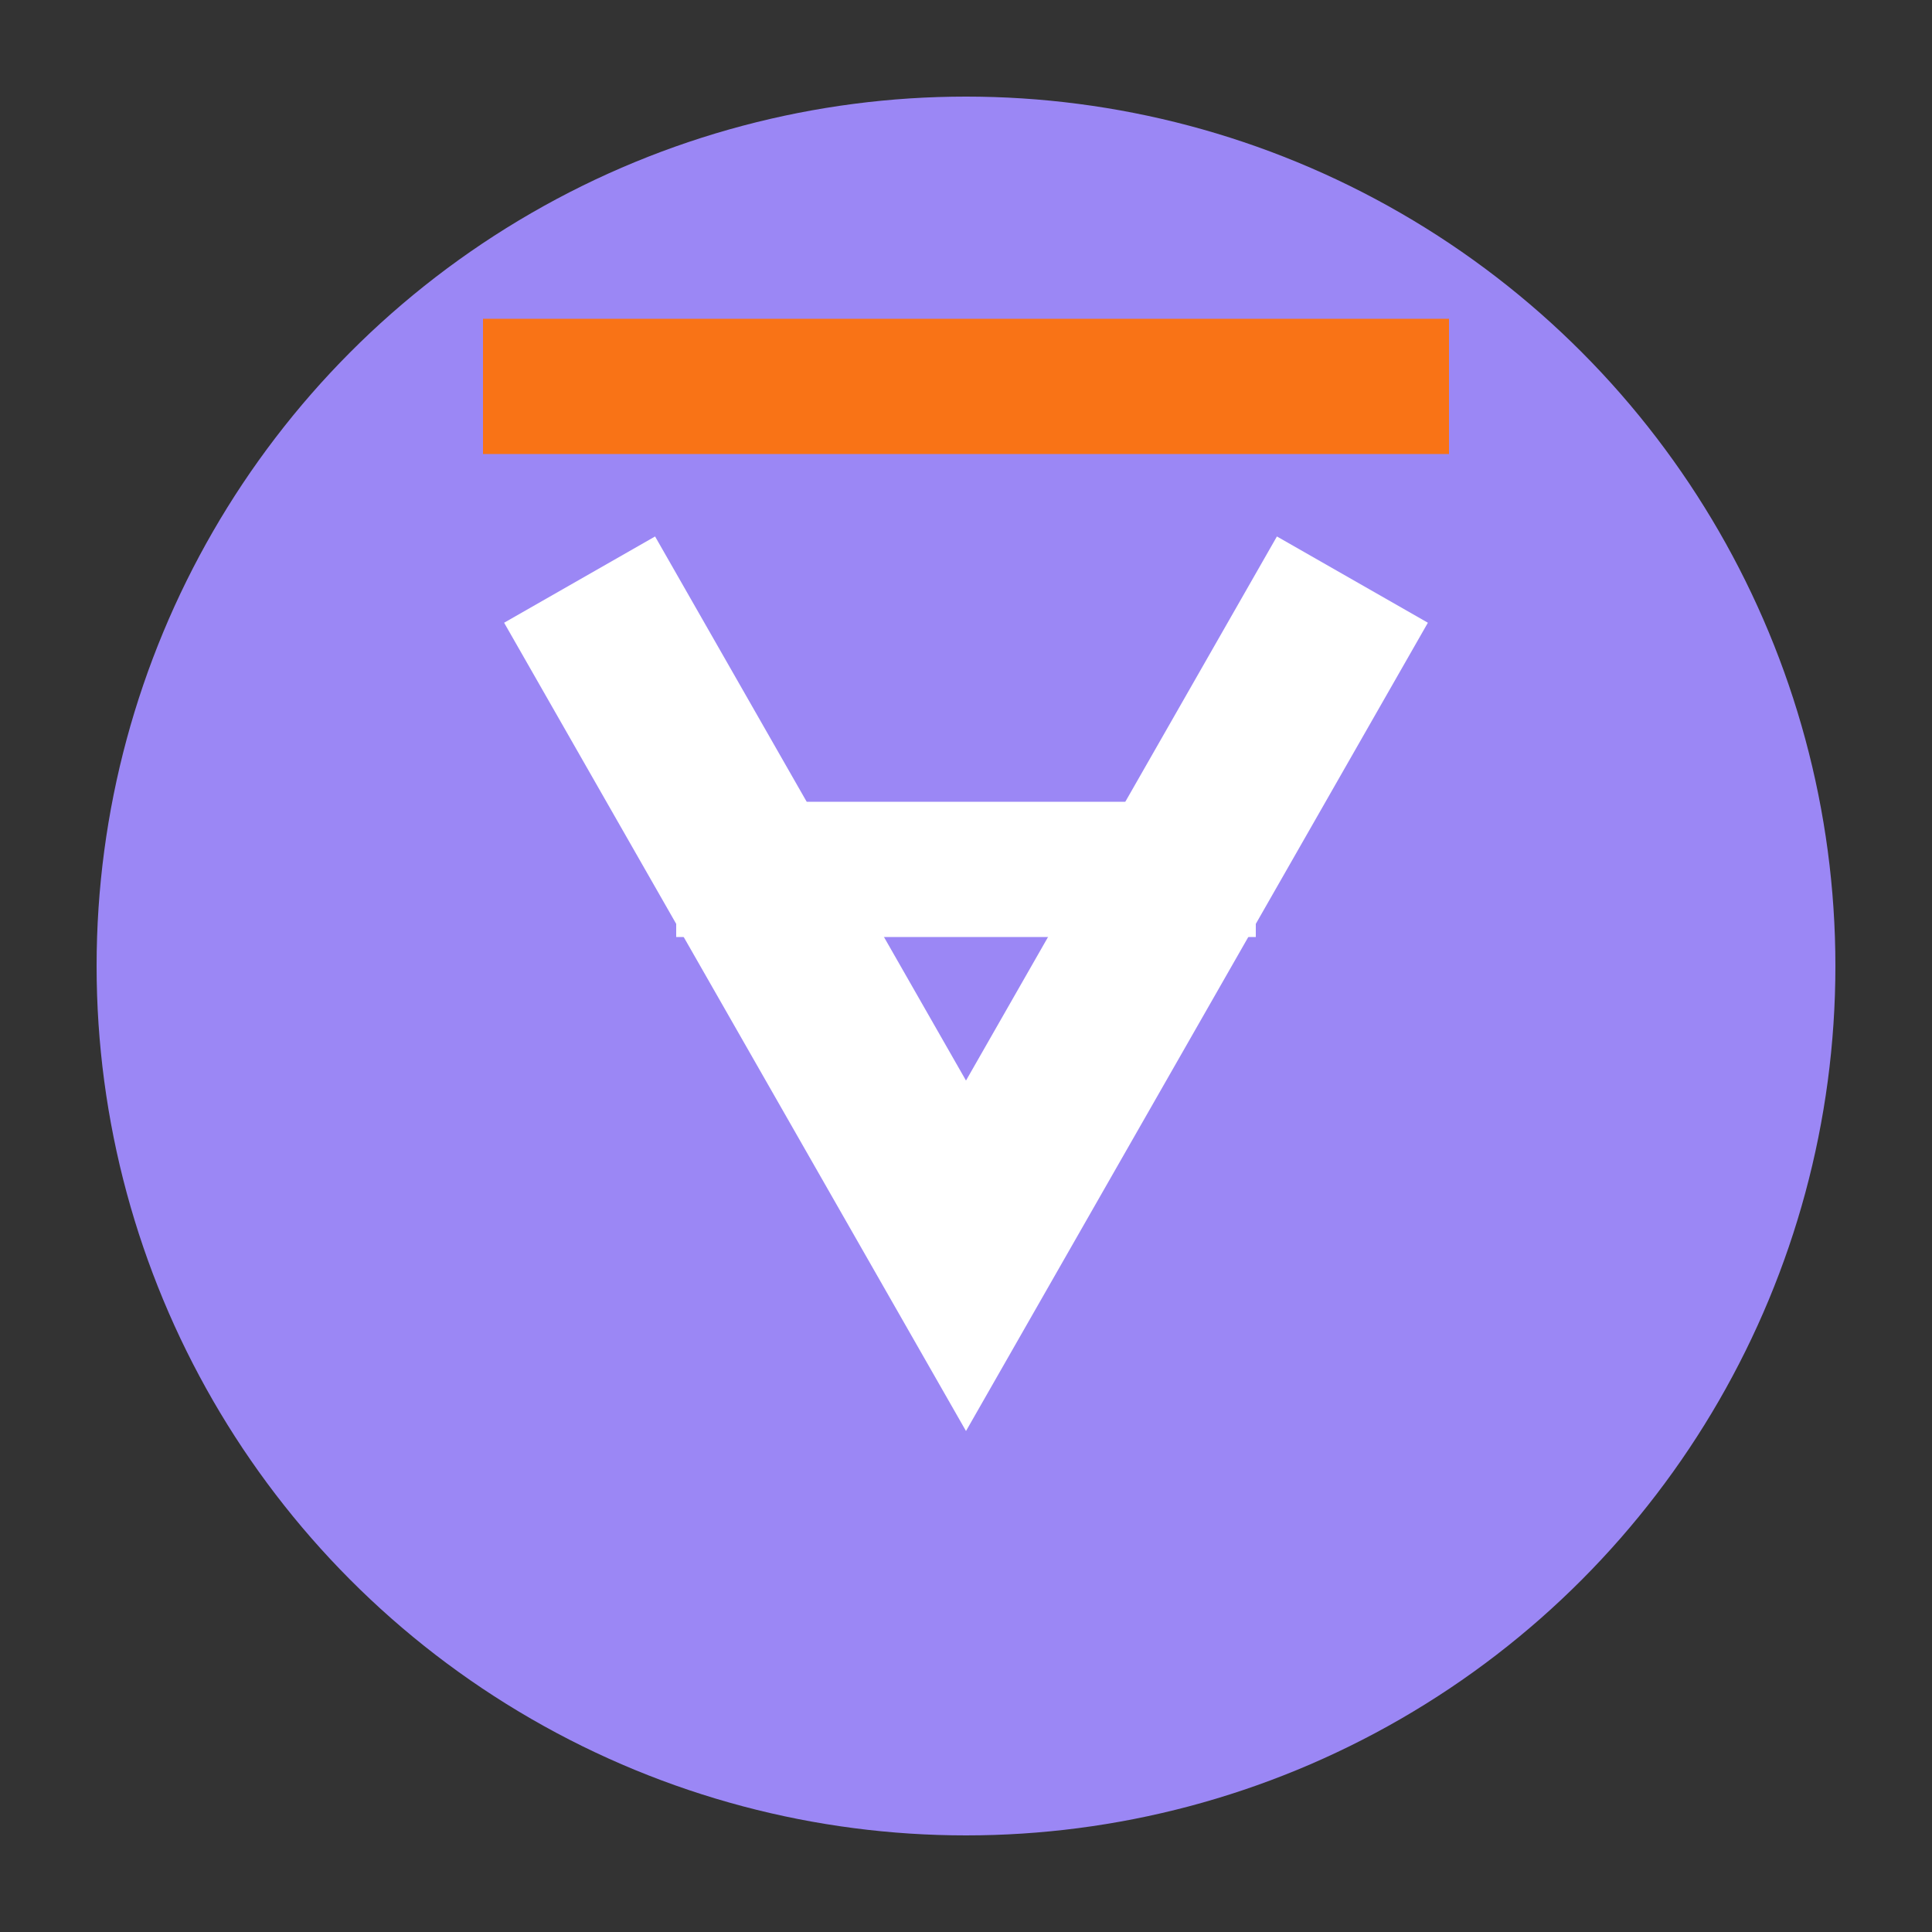
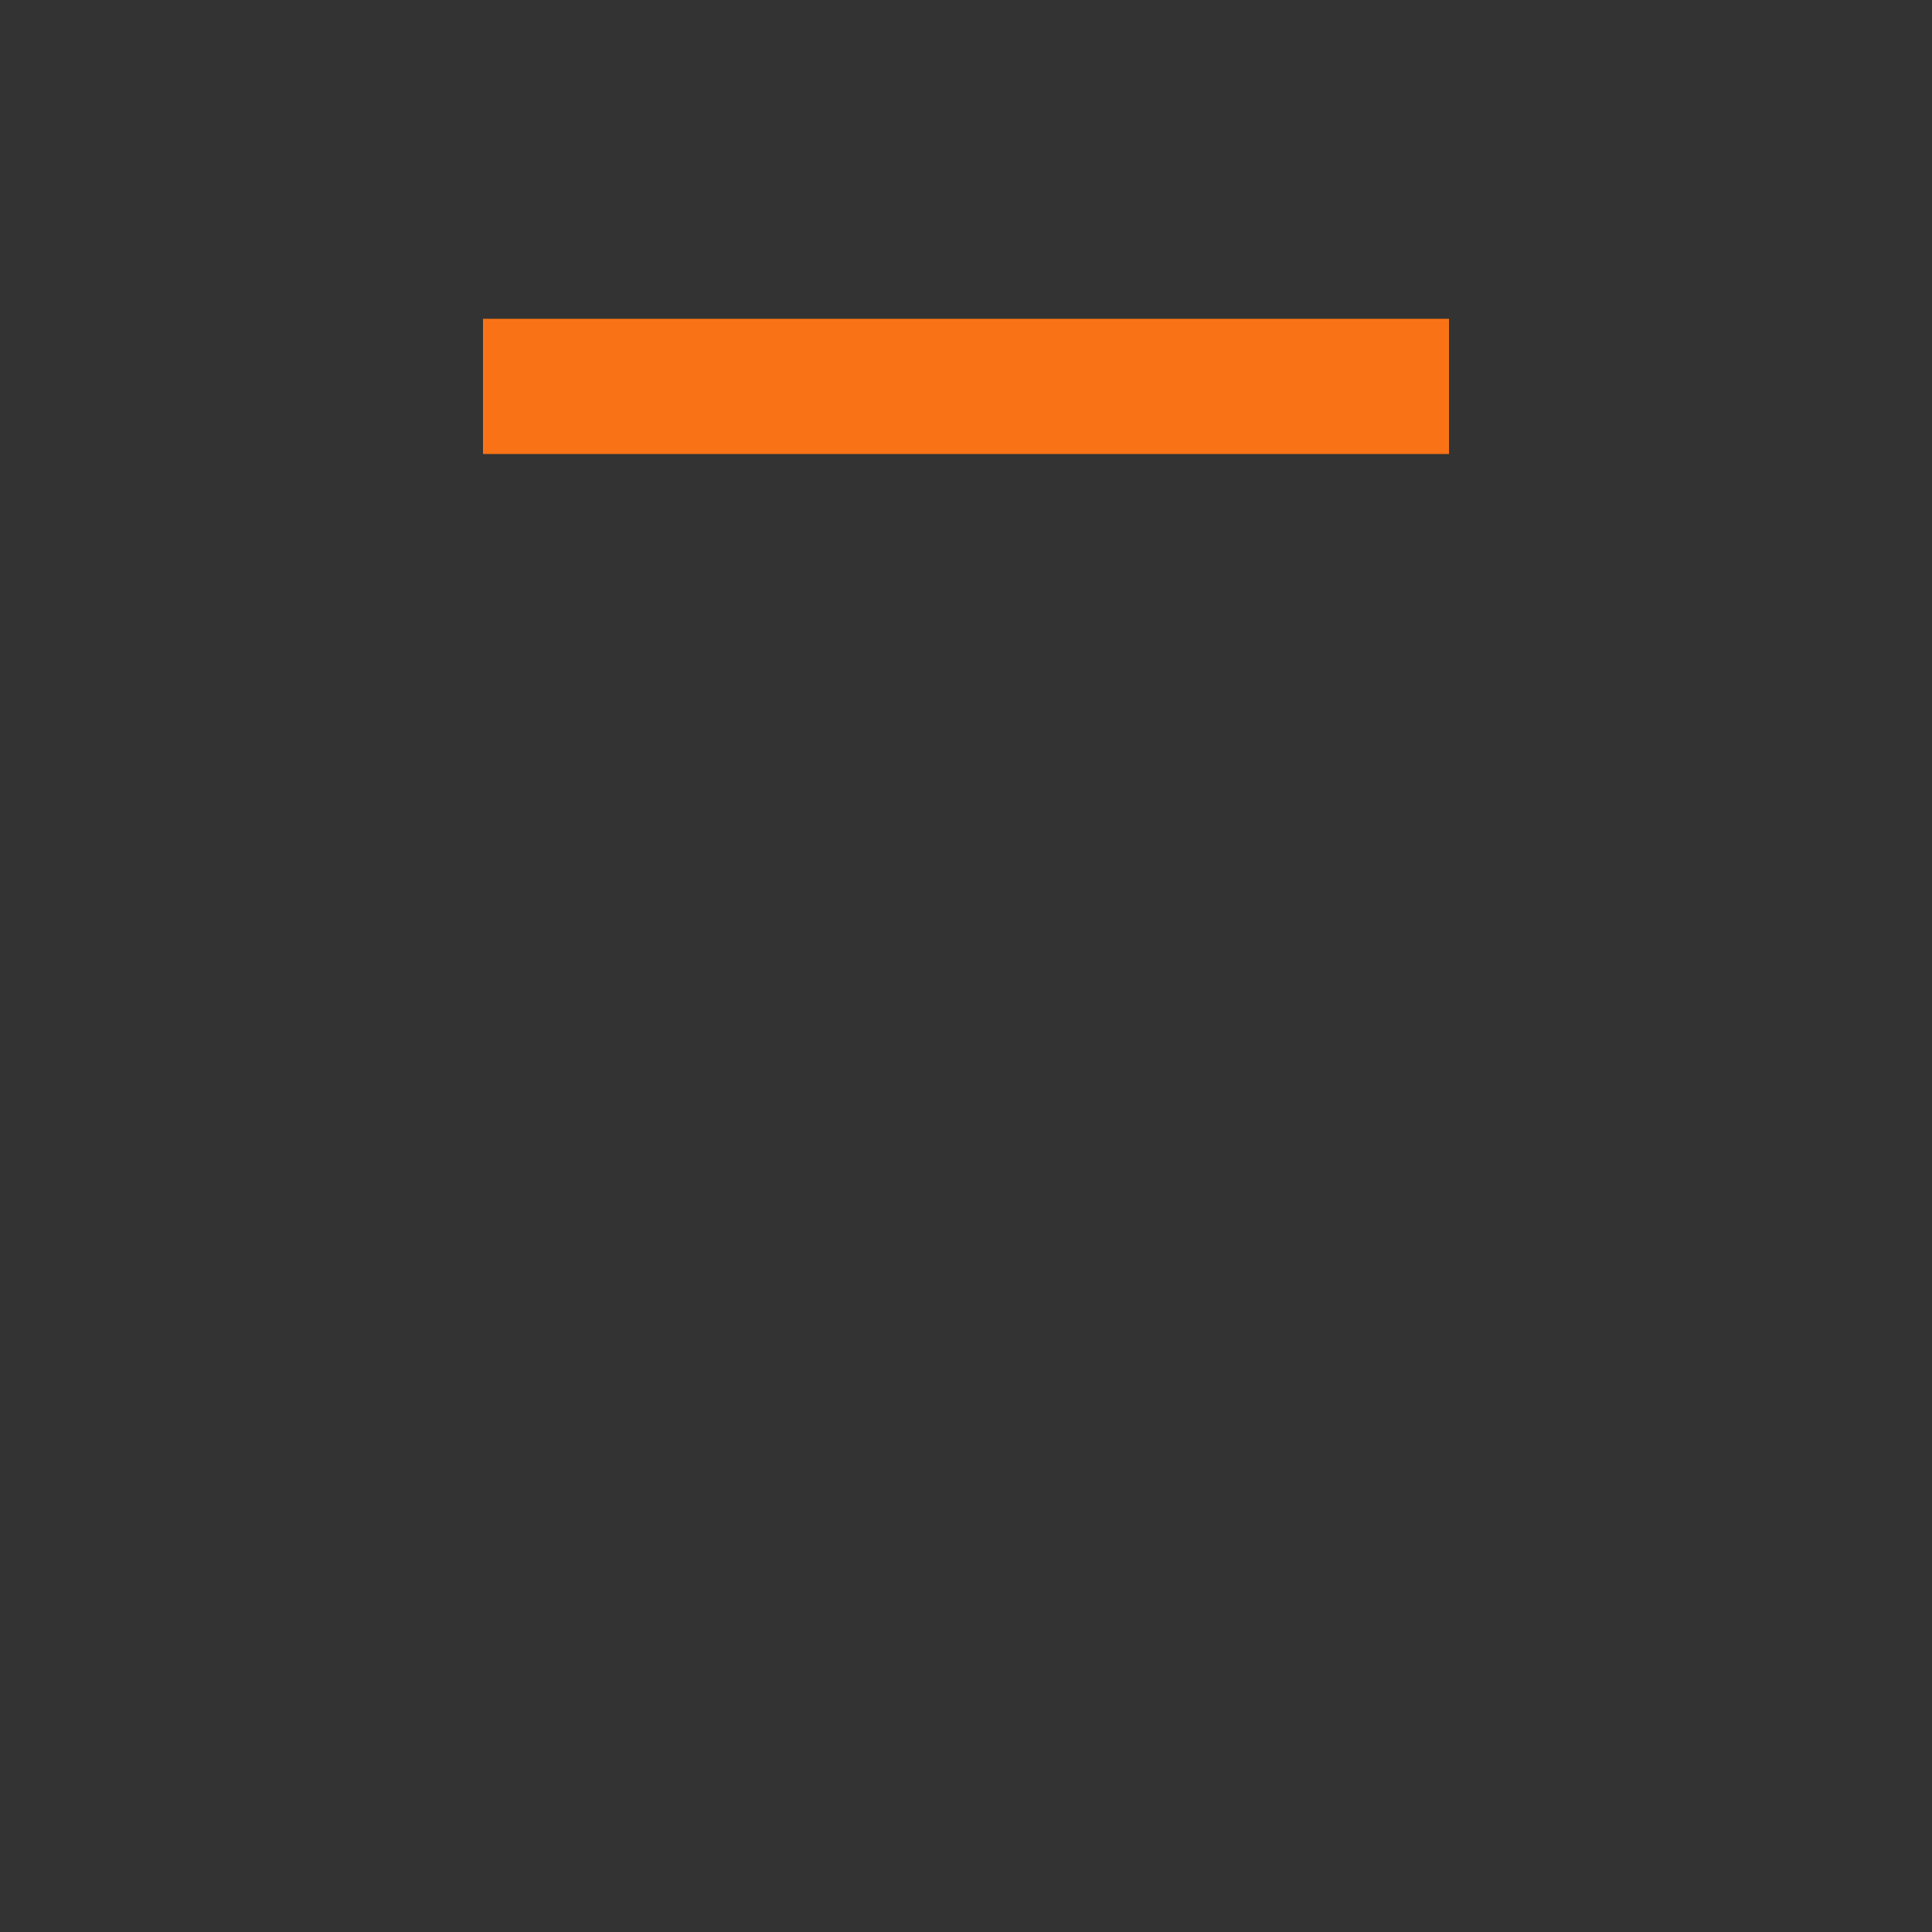
<svg xmlns="http://www.w3.org/2000/svg" width="32" height="32" viewBox="0 0 100 100">
  <rect x="0" y="0" width="100" height="100" fill="#333333" stroke="none" />
-   <circle cx="50" cy="50" r="45" fill="#9b87f5" />
-   <path d="M30 30 L50 65 L70 30" stroke="#ffffff" stroke-width="9" fill="none" />
-   <path d="M35 45 L65 45" stroke="#ffffff" stroke-width="7" />
  <path d="M25 20 L75 20" stroke="#F97316" stroke-width="7" />
</svg>